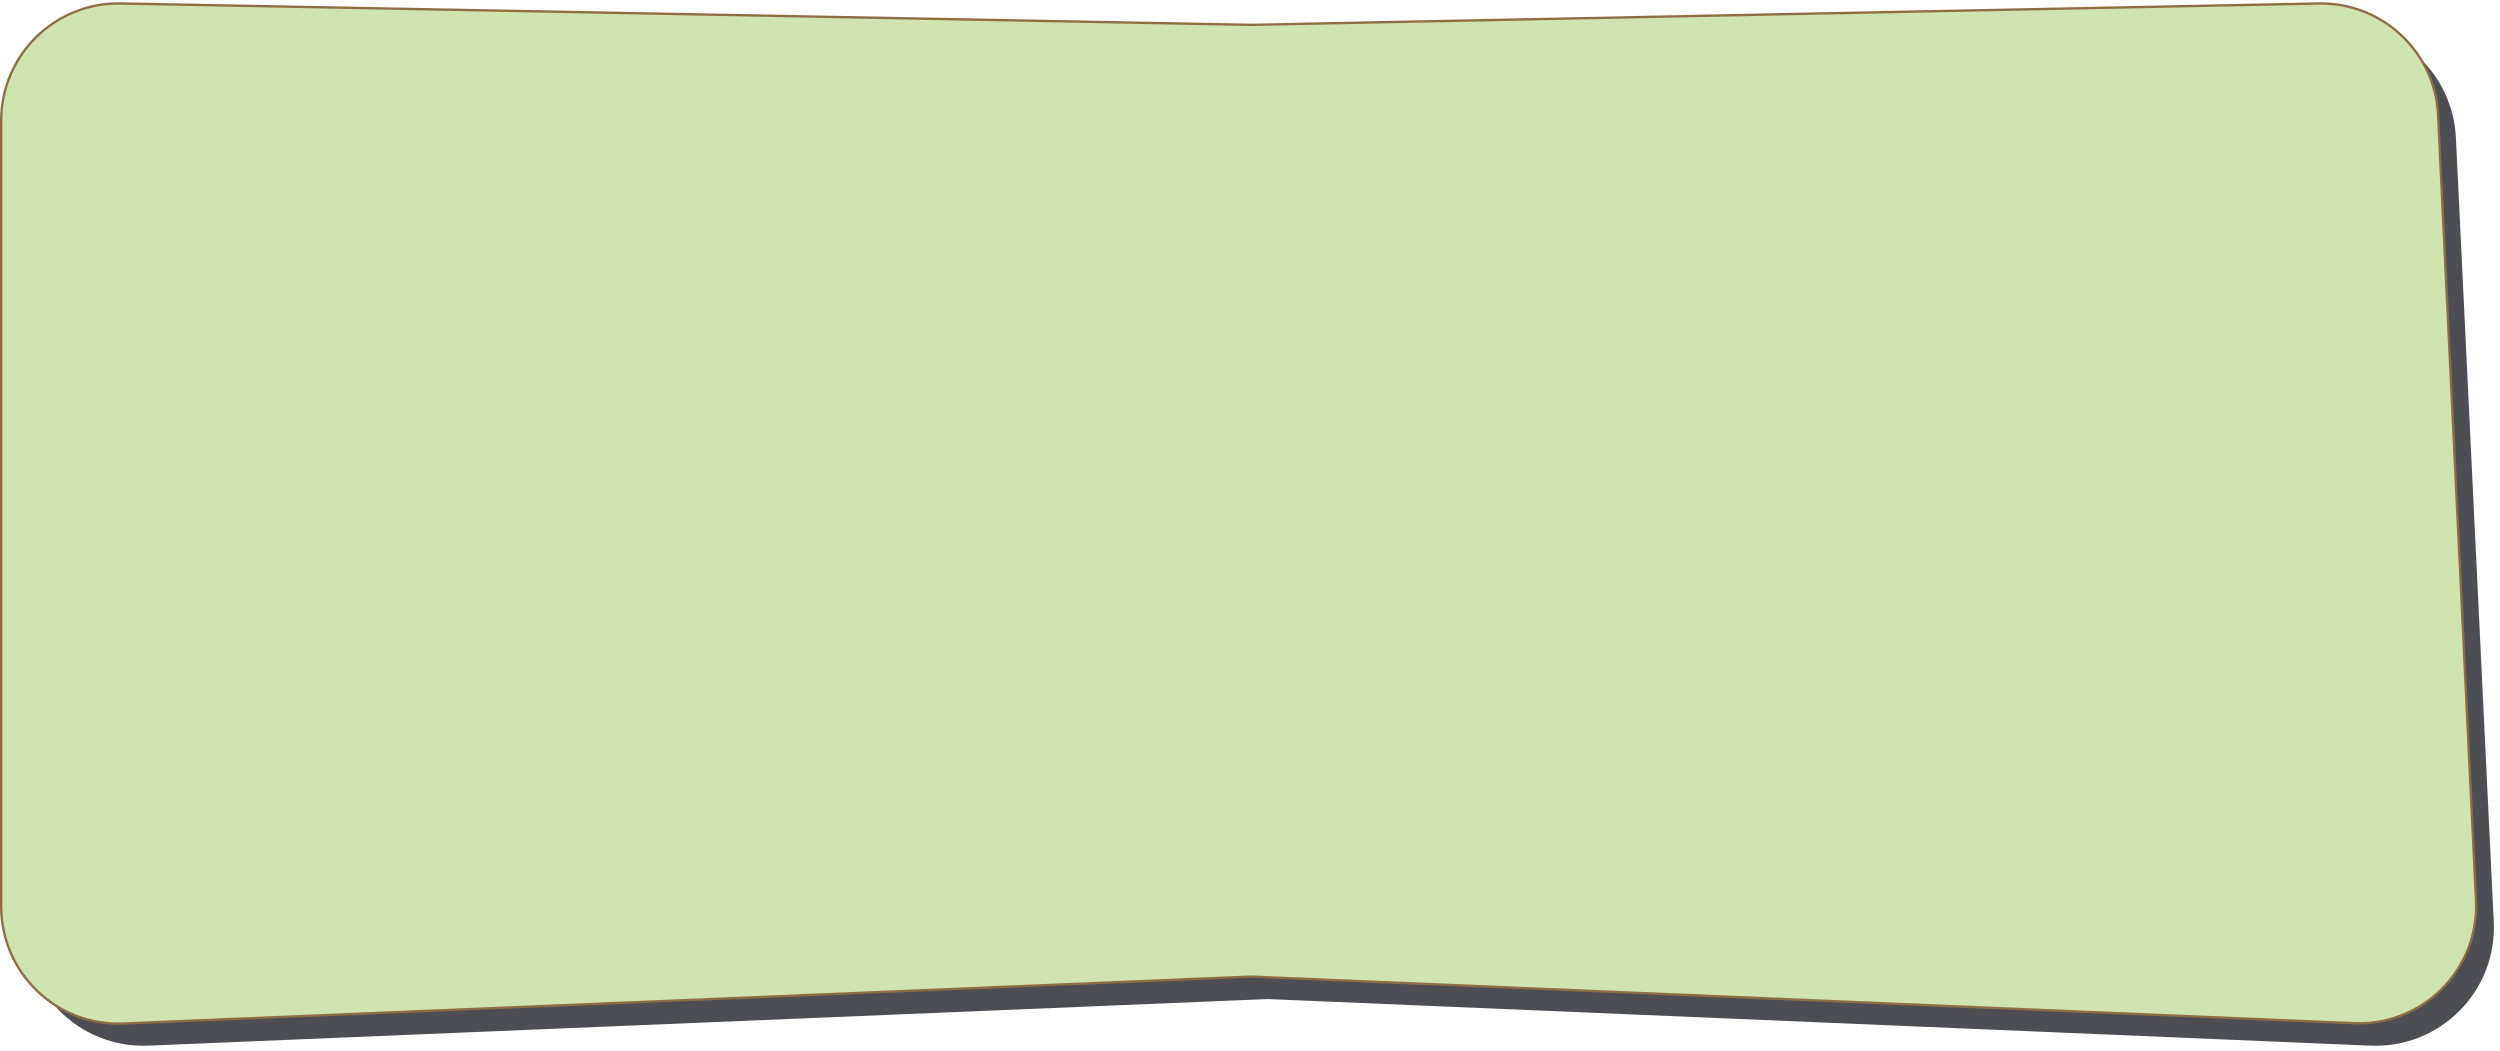
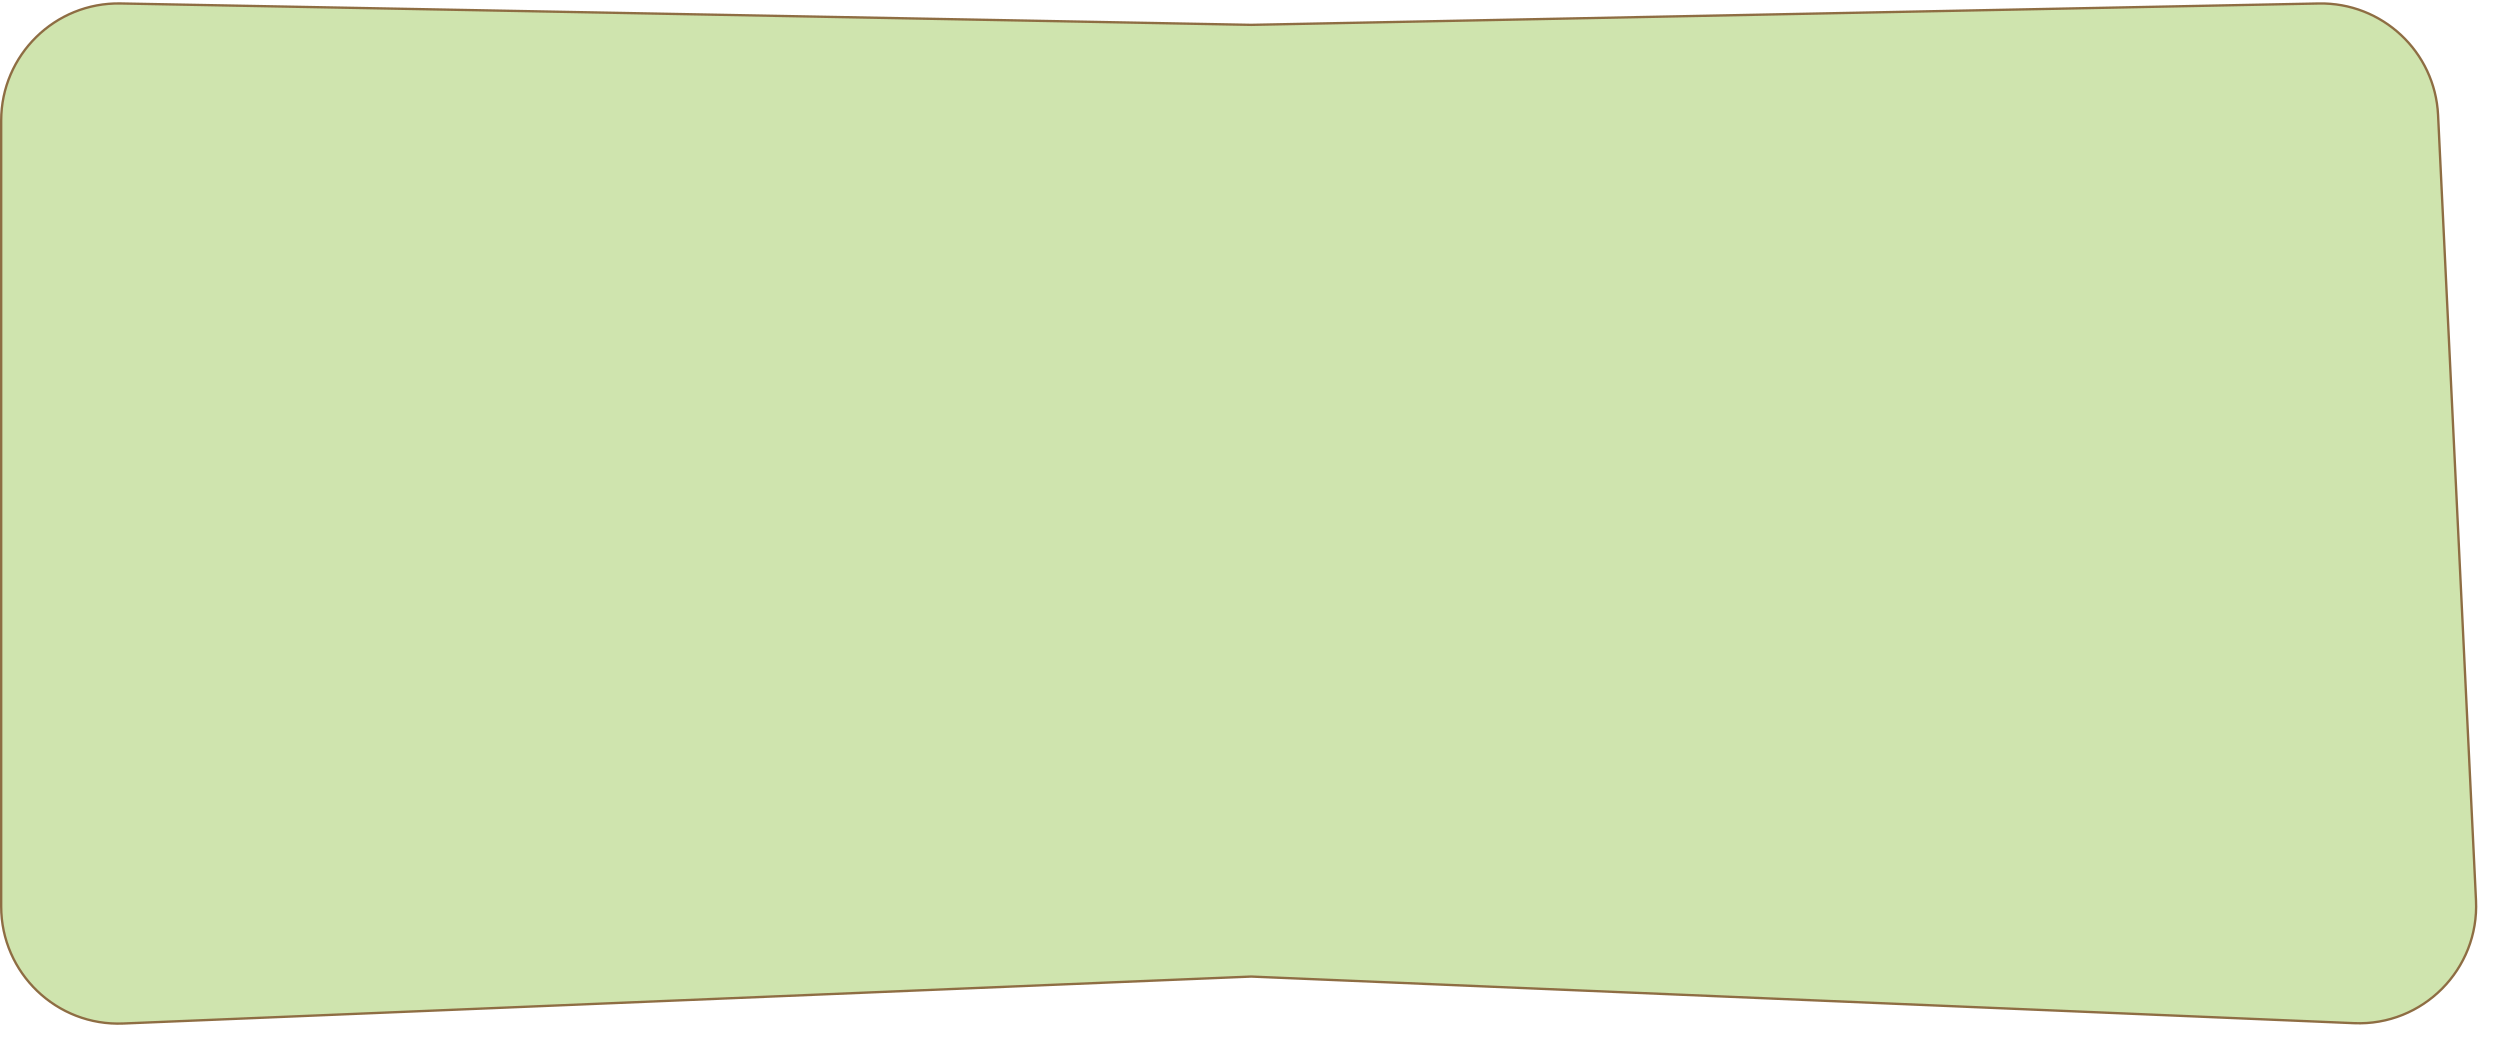
<svg xmlns="http://www.w3.org/2000/svg" width="1056" height="444" viewBox="0 0 1056 444" fill="none">
-   <path d="M10.39 63.728C8.571 34.353 32.39 9.769 61.808 10.659L535.5 25L985.83 10.575C1013.11 9.701 1036.06 30.872 1037.37 58.138L1053.36 389.322C1054.78 418.686 1030.68 442.93 1001.31 441.688L535.5 422L62.693 441.682C32.962 442.919 8.737 418.074 10.726 388.383L21 235L10.39 63.728Z" fill="#4C4E53" />
  <path d="M528.521 412.5L528.5 412.5L528.479 412.5L52.059 432.332C23.937 433.503 0.5 411.021 0.5 382.875V225V50.955C0.5 23.25 23.237 0.94 50.936 1.464L528.491 10.5L528.5 10.5L528.51 10.5L979.411 1.473C1006.2 0.937 1028.55 21.813 1029.84 48.576L1045.86 380.346C1047.26 409.416 1023.41 433.418 994.328 432.189L528.521 412.5Z" fill="#CFE4AE" stroke="#8E6D43" />
</svg>